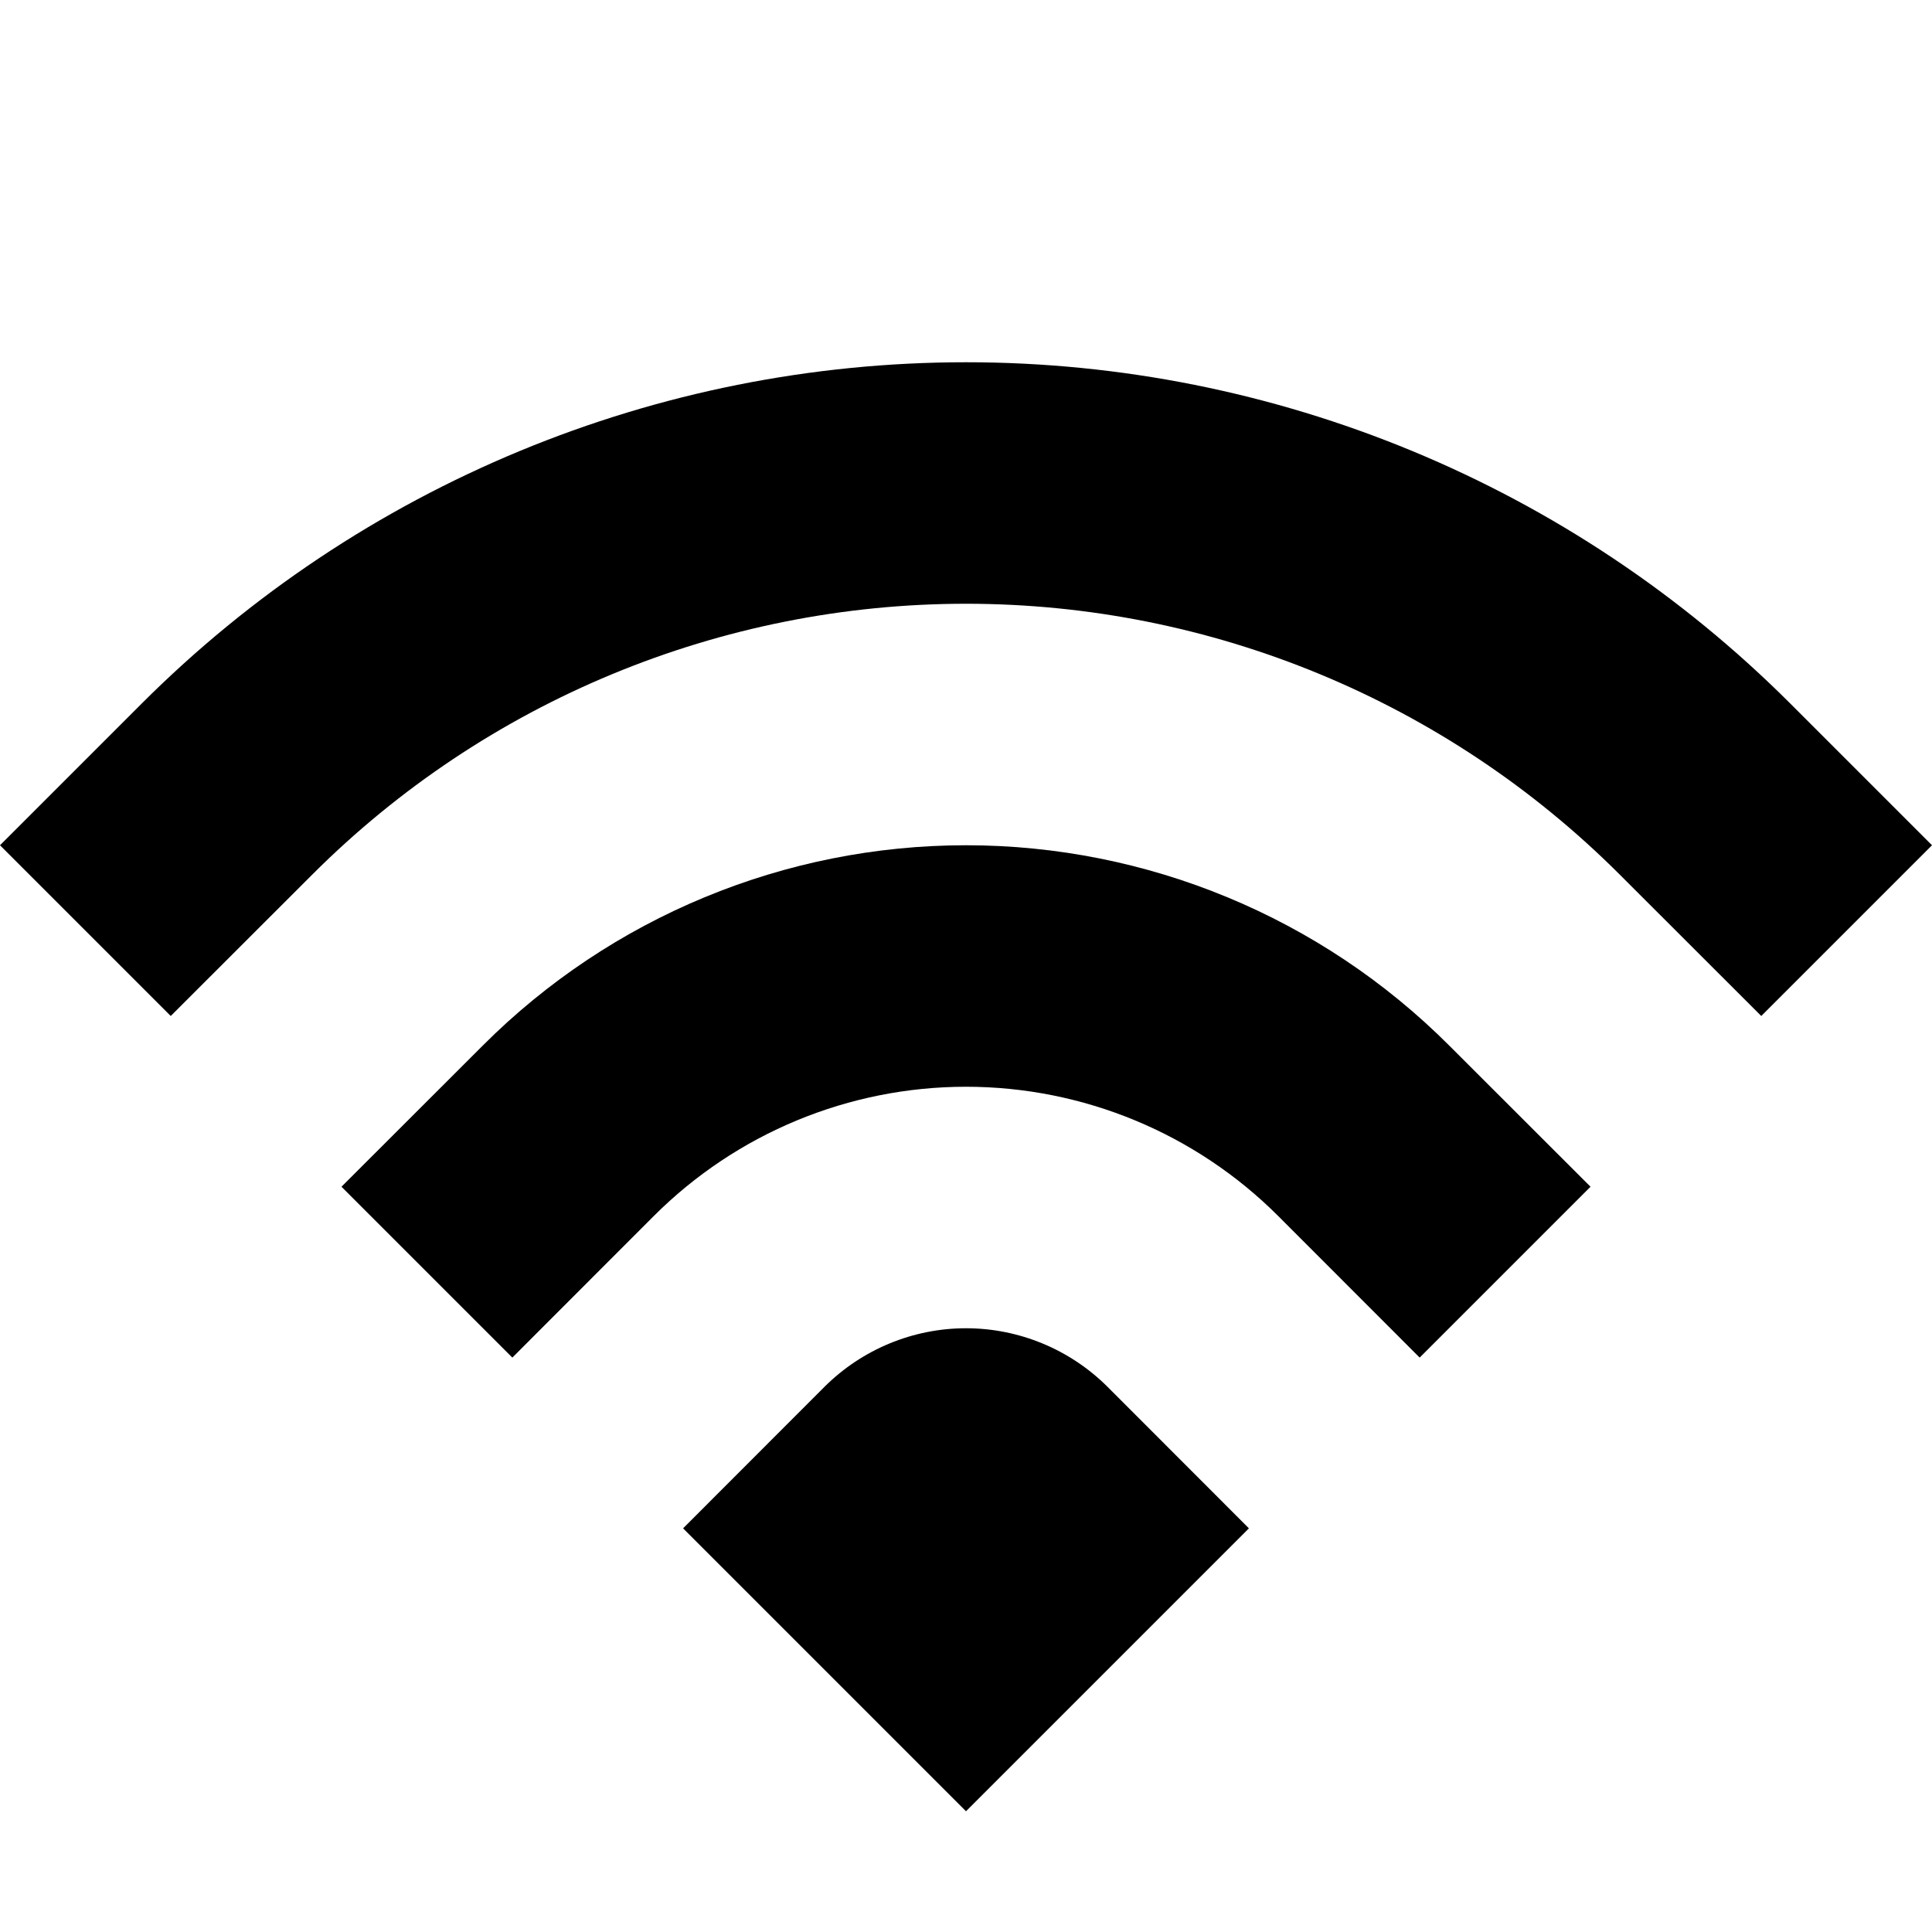
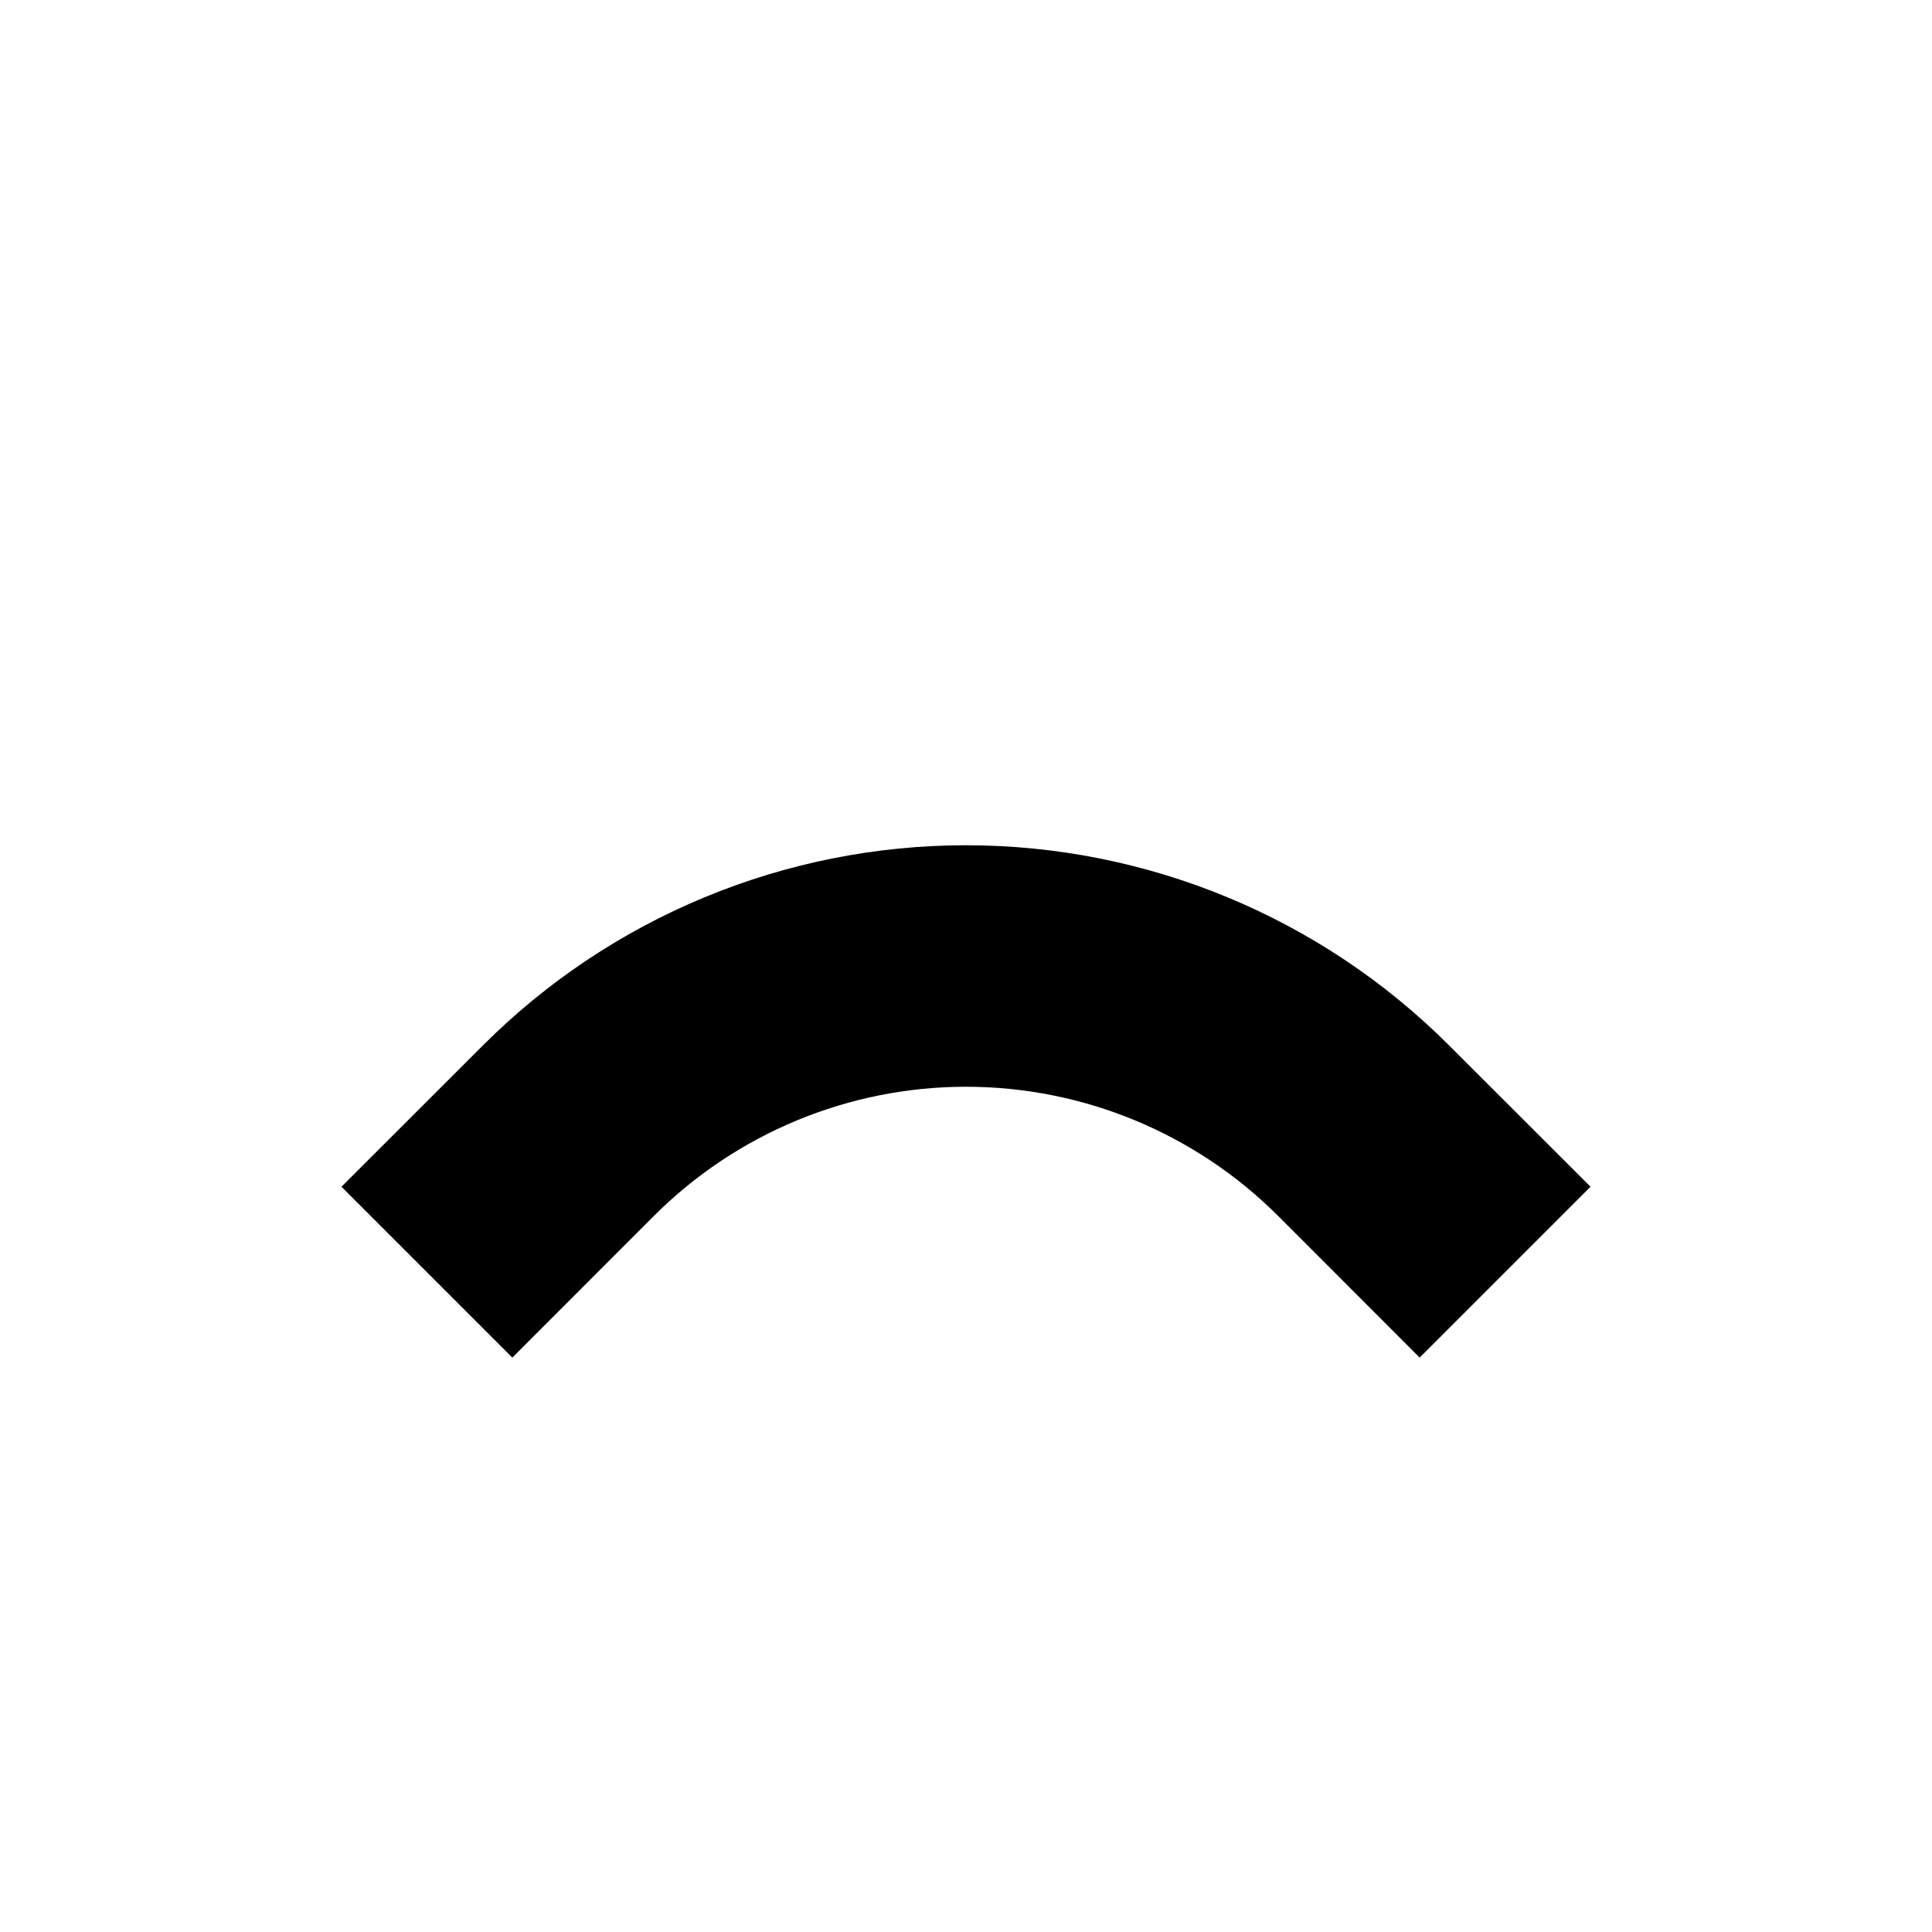
<svg xmlns="http://www.w3.org/2000/svg" width="800px" height="800px" viewBox="0 0 16 16" fill="none">
-   <path d="M0 7L1.172 5.828C2.983 4.017 5.439 3 8 3C10.561 3 13.017 4.017 14.828 5.828L16 7L14.586 8.414L13.414 7.243C11.978 5.807 10.031 5 8 5C5.969 5 4.022 5.807 2.586 7.243L1.414 8.414L0 7Z" fill="#000000" />
  <path d="M4.243 11.243L2.828 9.828L4 8.657C5.061 7.596 6.5 7 8 7C9.5 7 10.939 7.596 12 8.657L13.172 9.828L11.757 11.243L10.586 10.071C9.9 9.385 8.97 9 8 9C7.03 9 6.1 9.385 5.414 10.071L4.243 11.243Z" fill="#000000" />
-   <path d="M8 15L5.657 12.657L6.828 11.485C7.139 11.175 7.561 11 8 11C8.439 11 8.861 11.175 9.172 11.485L10.343 12.657L8 15Z" fill="#000000" />
</svg>